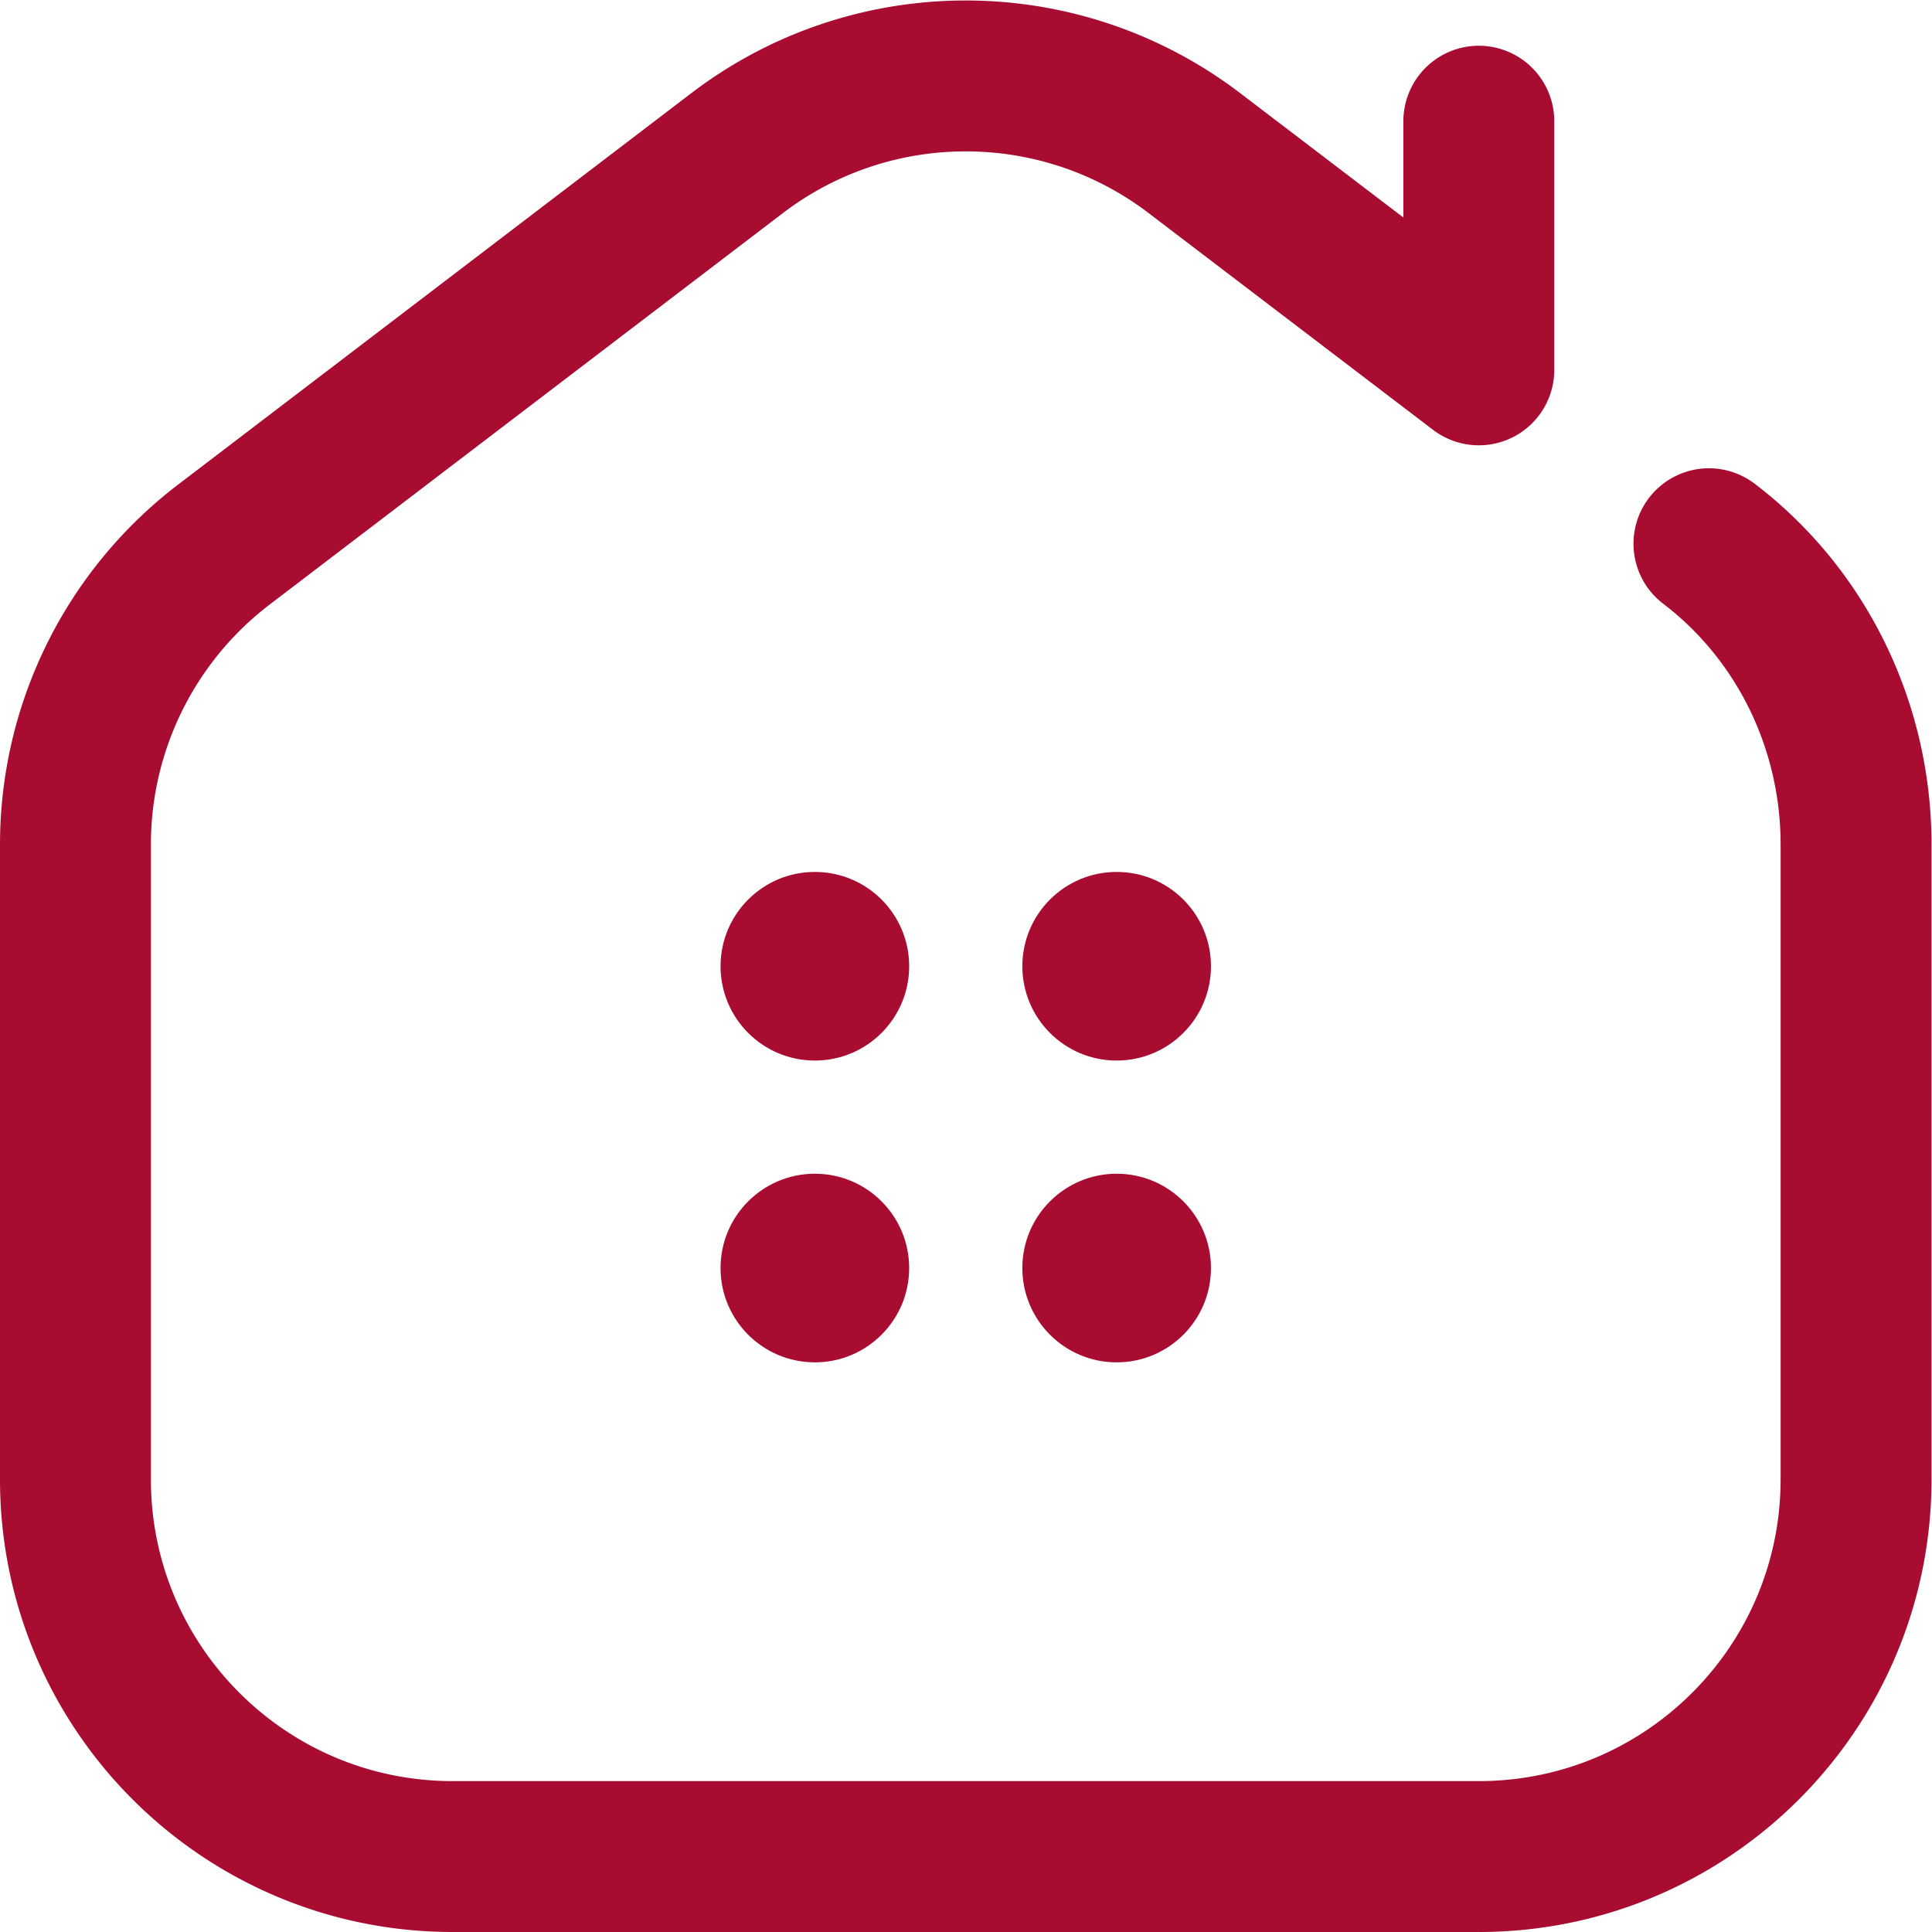
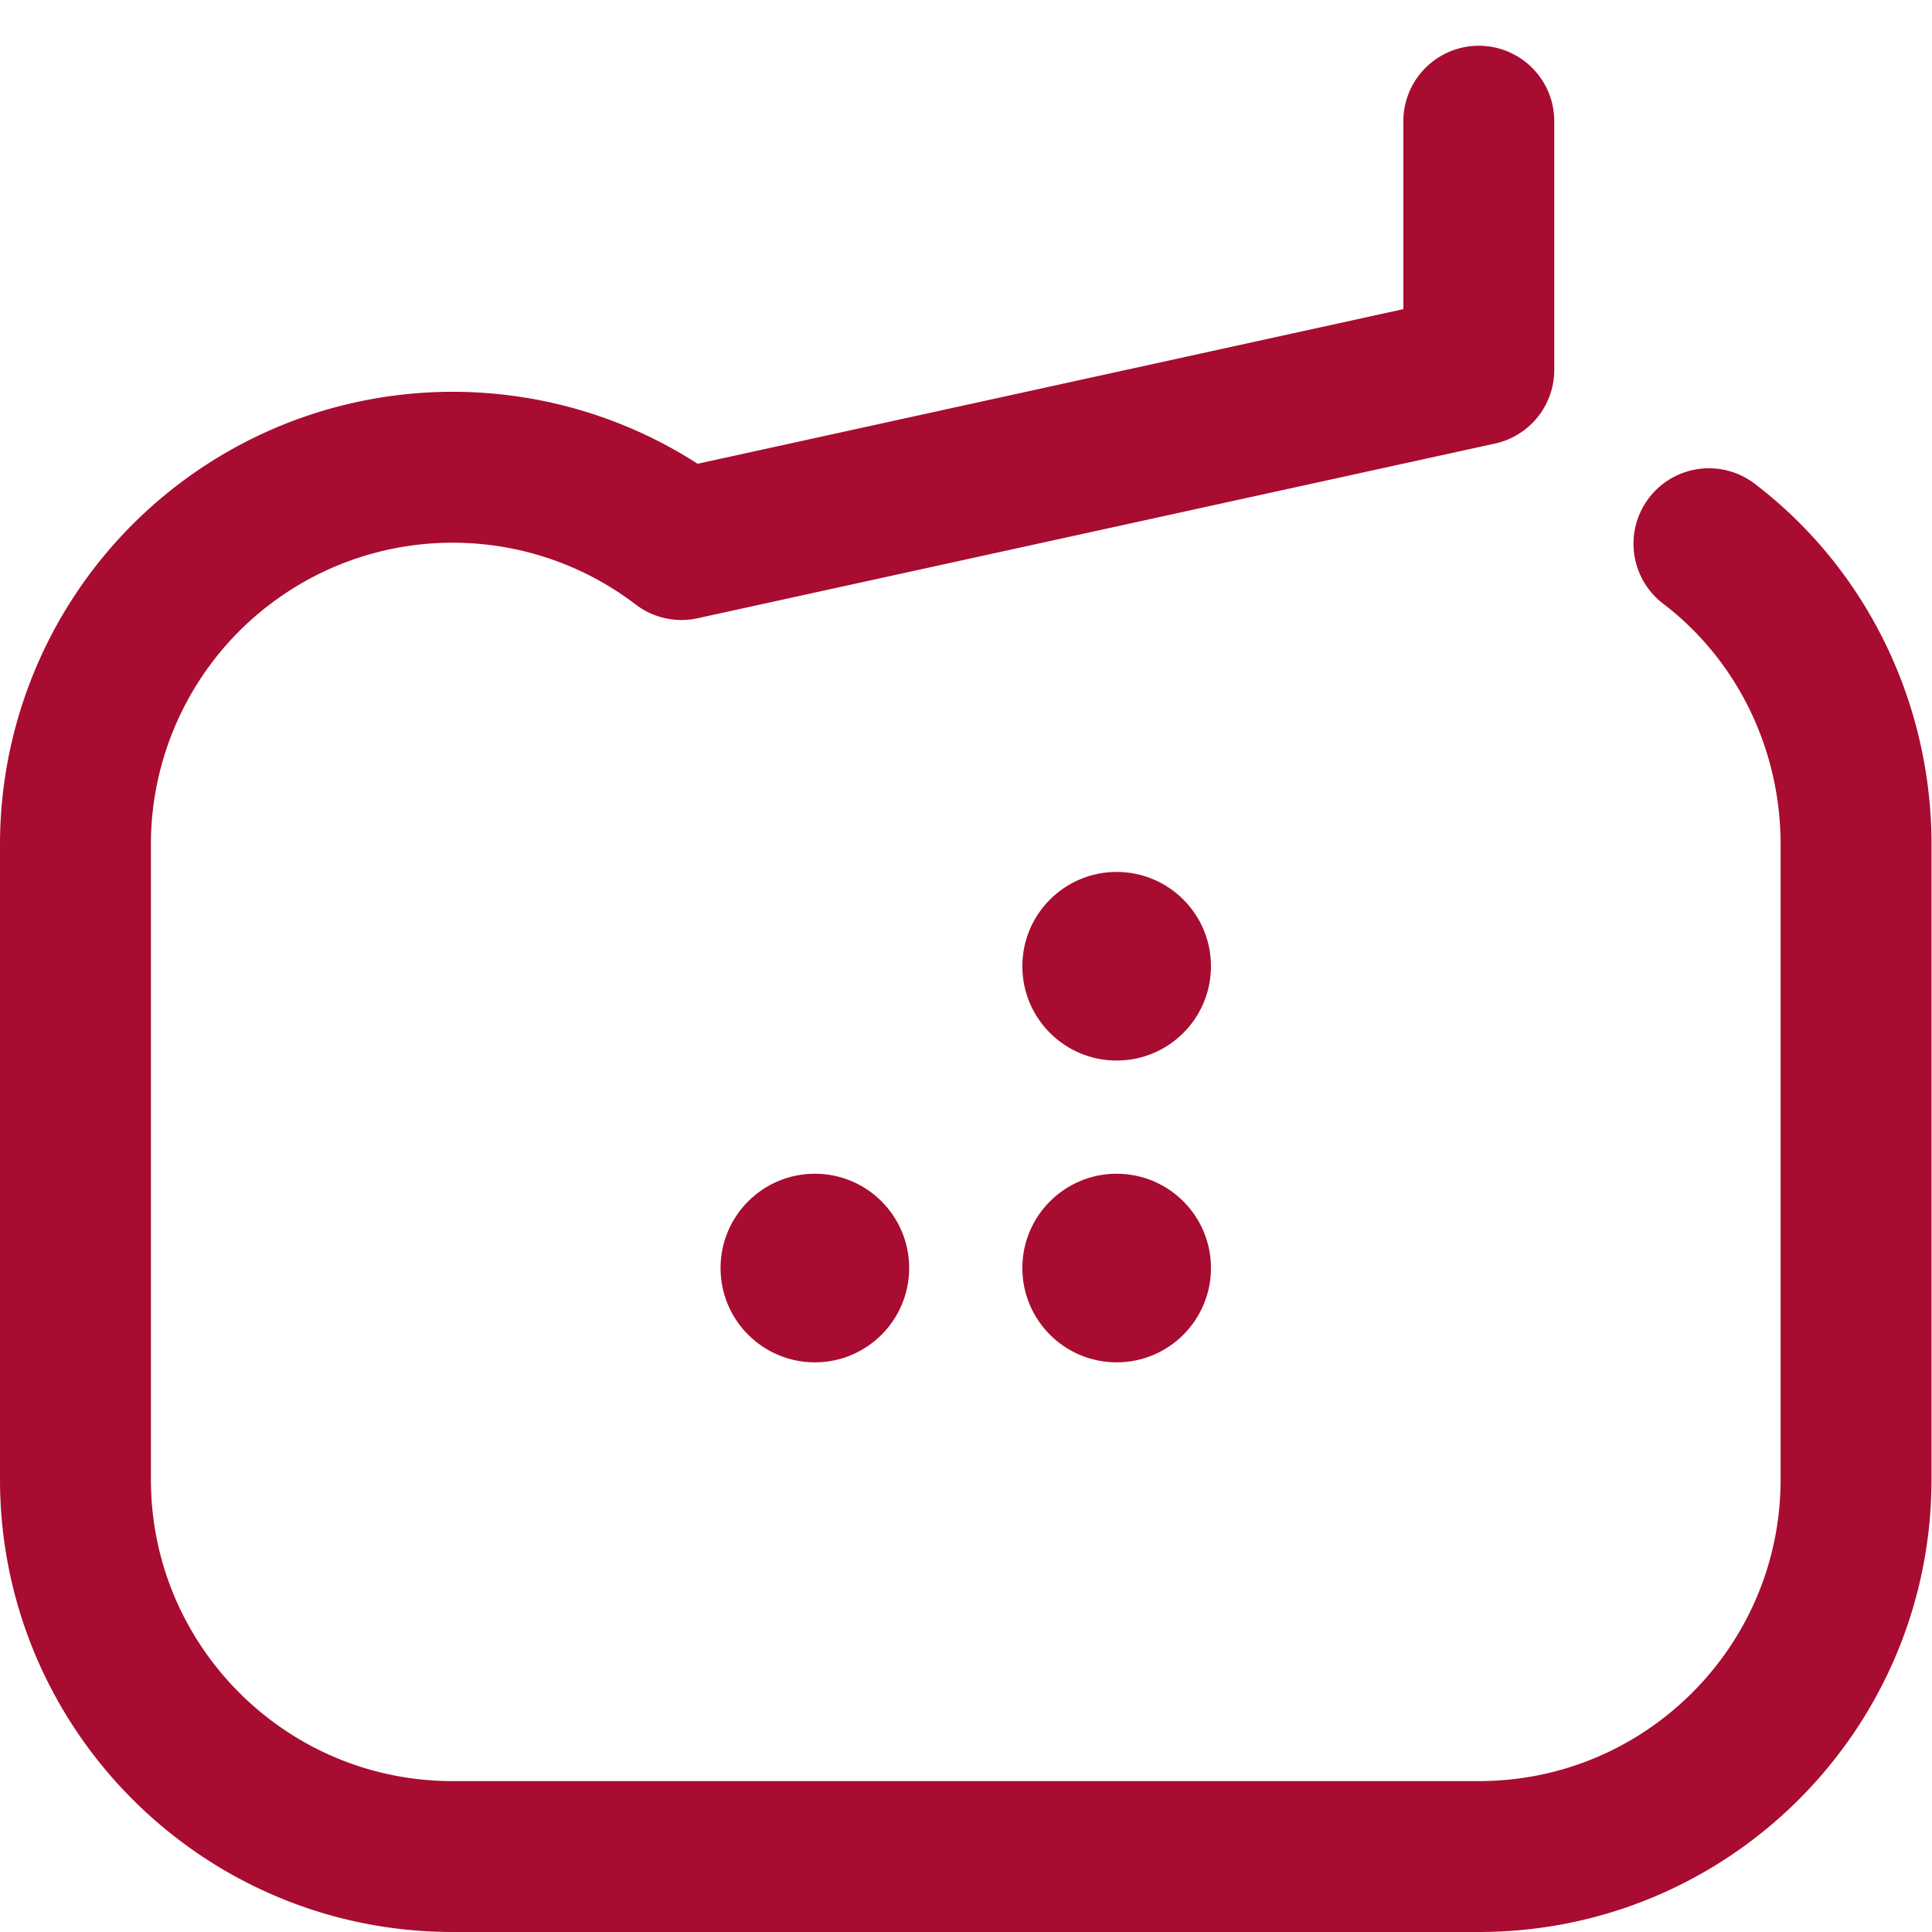
<svg xmlns="http://www.w3.org/2000/svg" version="1.1" width="512" height="512" x="0" y="0" viewBox="0 0 682.667 682.667" style="enable-background:new 0 0 512 512" xml:space="preserve" class="">
  <g>
    <defs>
      <clipPath id="a" clipPathUnits="userSpaceOnUse">
        <path d="M0 512h512V0H0Z" fill="#a80c30" opacity="1" data-original="#000000" />
      </clipPath>
    </defs>
    <g clip-path="url(#a)" transform="matrix(1.333 0 0 -1.333 0 682.667)">
-       <path d="M0 0c24.801-18.916 39-48.538 39-79.729V-248c0-55.229-44.771-100-100-100h-272c-55.229 0-100 44.771-100 100v168.271A99.998 99.998 0 0 0-393.645-.217l136 103.729c35.816 27.317 85.474 27.317 121.29 0L-61 46.089V112" style="stroke-width:40;stroke-linecap:round;stroke-linejoin:round;stroke-miterlimit:10;stroke-dasharray:none;stroke-opacity:1" transform="translate(453 368)" fill="none" stroke="#a80c30" stroke-width="40" stroke-linecap="round" stroke-linejoin="round" stroke-miterlimit="10" stroke-dasharray="none" stroke-opacity="" data-original="#000000" opacity="1" class="" />
-       <path d="M0 0c-13.807 0-25-11.193-25-25s11.193-25 25-25 25 11.193 25 25S13.807 0 0 0" style="fill-opacity:1;fill-rule:nonzero;stroke:none" transform="translate(216 281)" fill="#a80c30" data-original="#000000" opacity="1" />
+       <path d="M0 0c24.801-18.916 39-48.538 39-79.729V-248c0-55.229-44.771-100-100-100h-272c-55.229 0-100 44.771-100 100v168.271A99.998 99.998 0 0 0-393.645-.217c35.816 27.317 85.474 27.317 121.29 0L-61 46.089V112" style="stroke-width:40;stroke-linecap:round;stroke-linejoin:round;stroke-miterlimit:10;stroke-dasharray:none;stroke-opacity:1" transform="translate(453 368)" fill="none" stroke="#a80c30" stroke-width="40" stroke-linecap="round" stroke-linejoin="round" stroke-miterlimit="10" stroke-dasharray="none" stroke-opacity="" data-original="#000000" opacity="1" class="" />
      <path d="M0 0c-13.807 0-25-11.193-25-25s11.193-25 25-25 25 11.193 25 25S13.807 0 0 0" style="fill-opacity:1;fill-rule:nonzero;stroke:none" transform="translate(296 281)" fill="#a80c30" data-original="#000000" opacity="1" />
      <path d="M0 0c-13.807 0-25-11.193-25-25s11.193-25 25-25 25 11.193 25 25S13.807 0 0 0" style="fill-opacity:1;fill-rule:nonzero;stroke:none" transform="translate(216 201)" fill="#a80c30" data-original="#000000" opacity="1" />
      <path d="M0 0c-13.807 0-25-11.193-25-25s11.193-25 25-25 25 11.193 25 25S13.807 0 0 0" style="fill-opacity:1;fill-rule:nonzero;stroke:none" transform="translate(296 201)" fill="#a80c30" data-original="#000000" opacity="1" />
    </g>
  </g>
</svg>